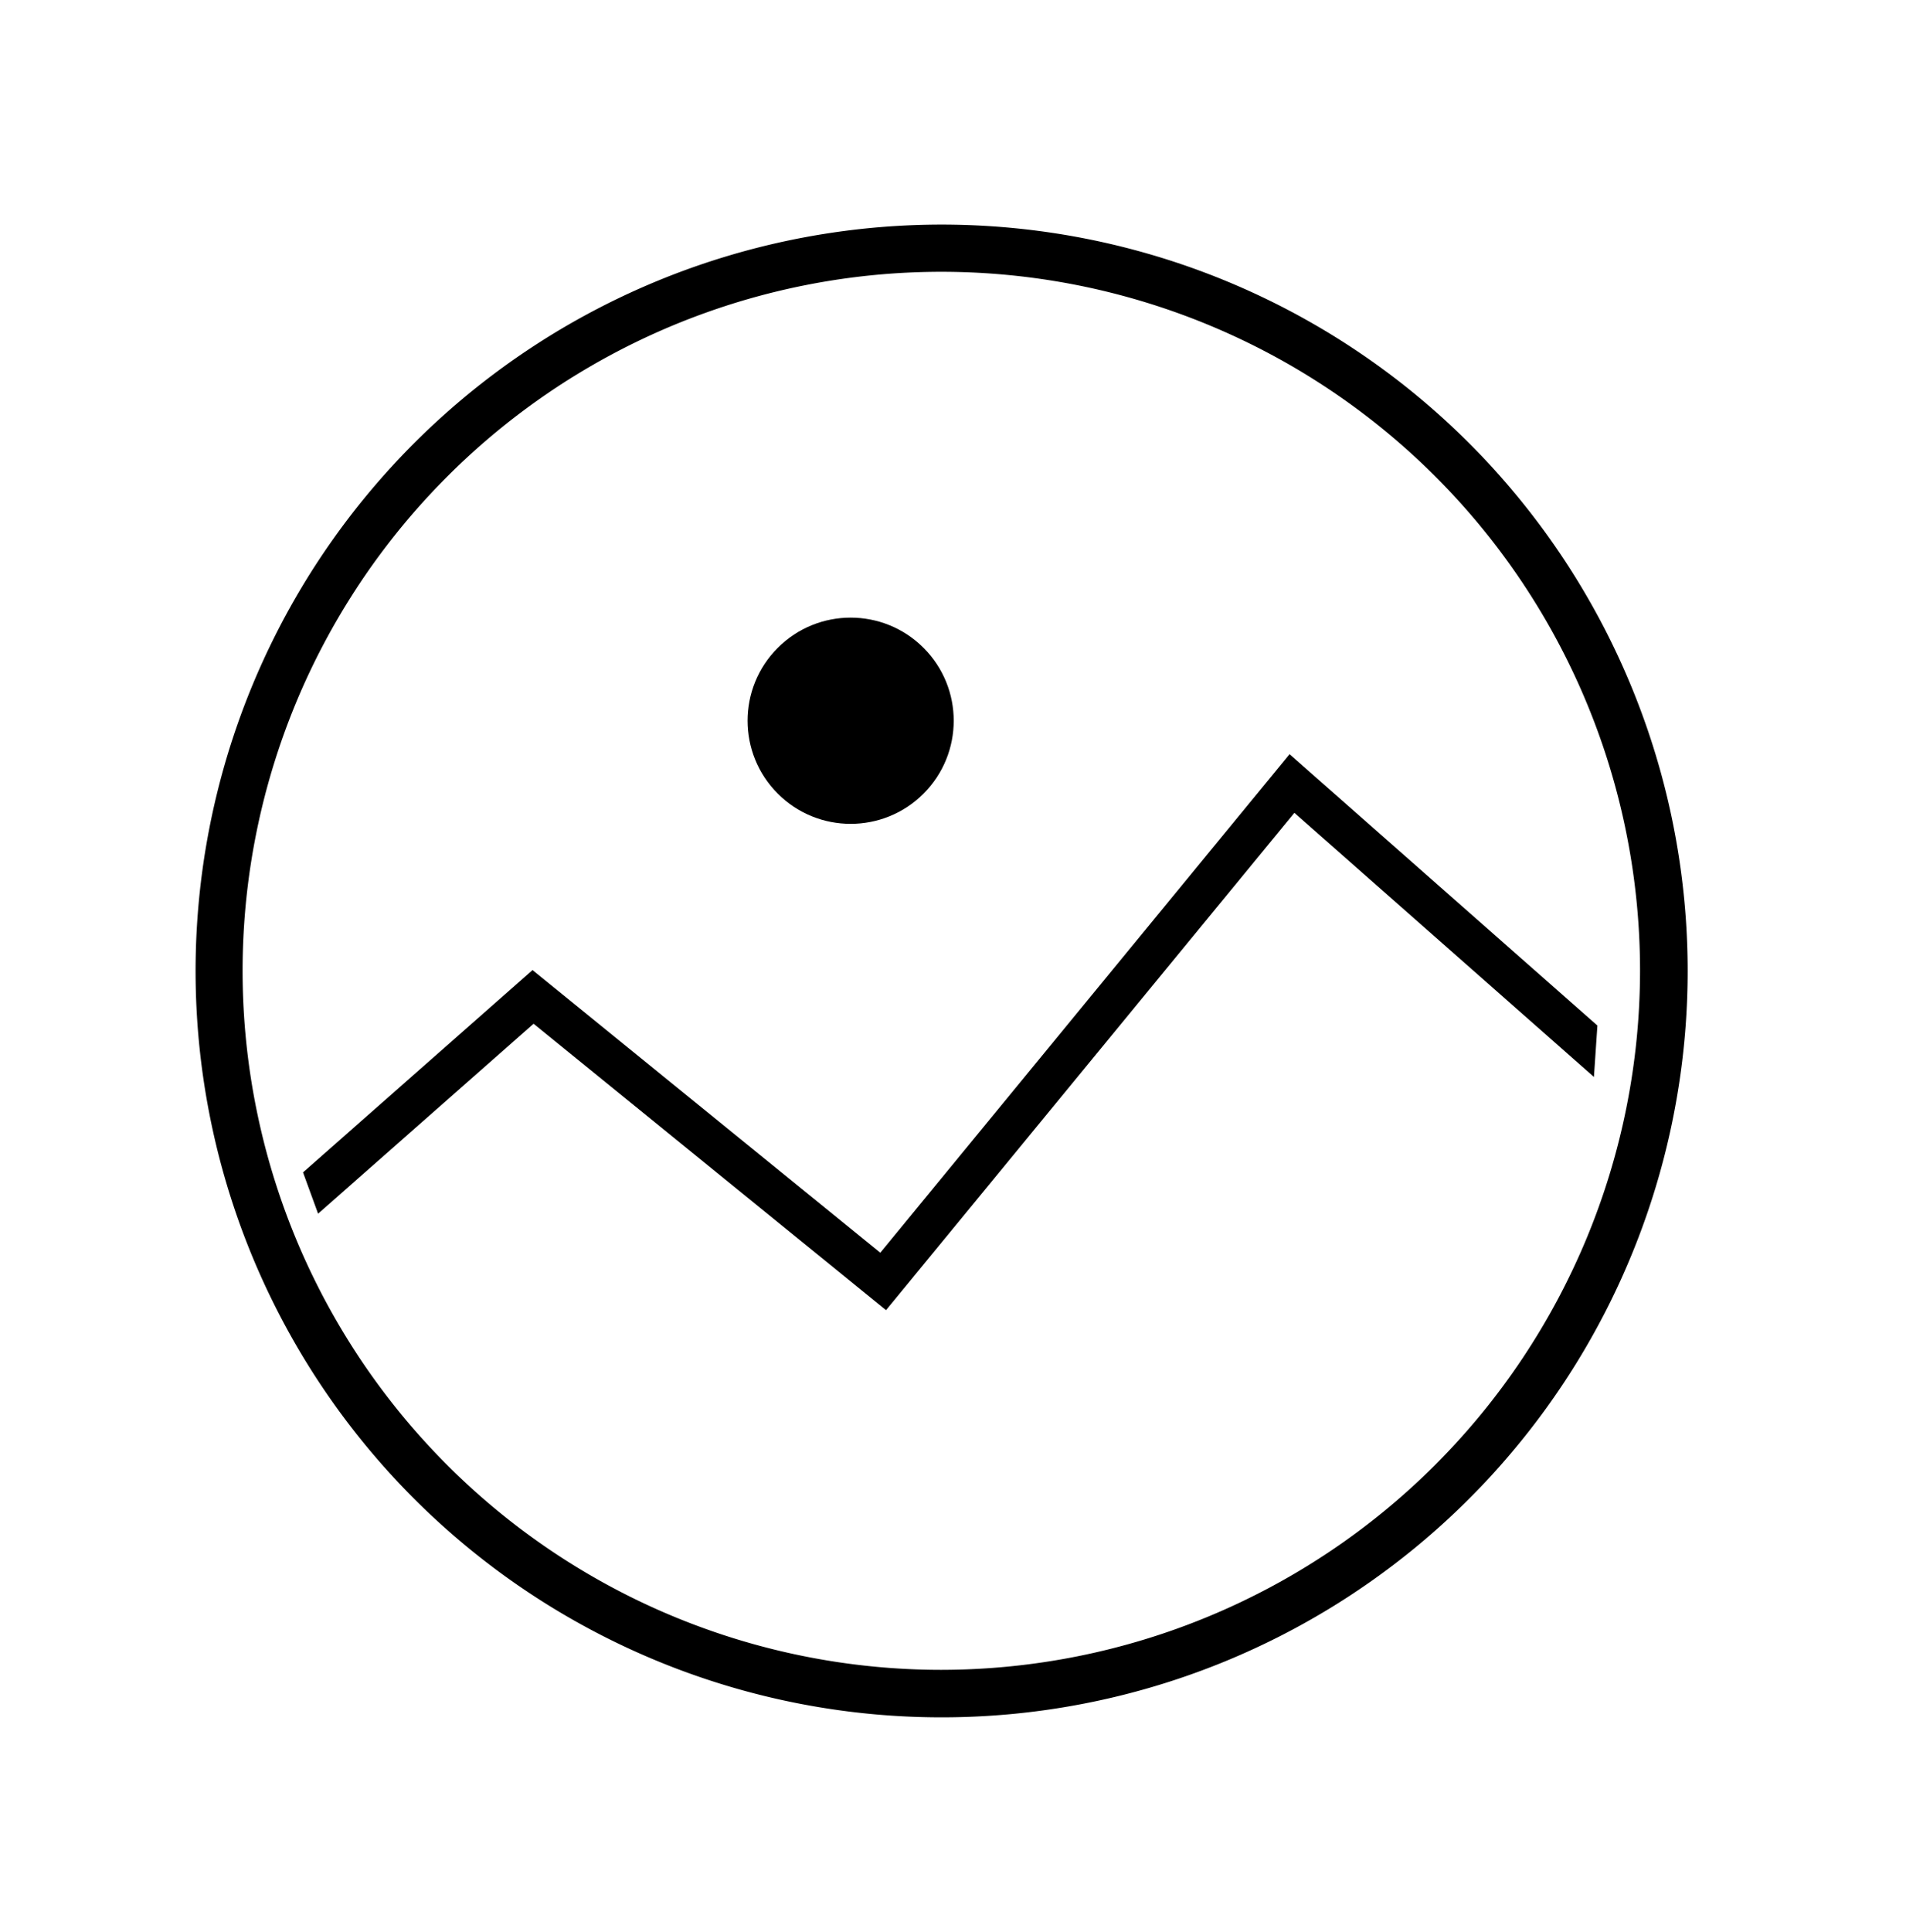
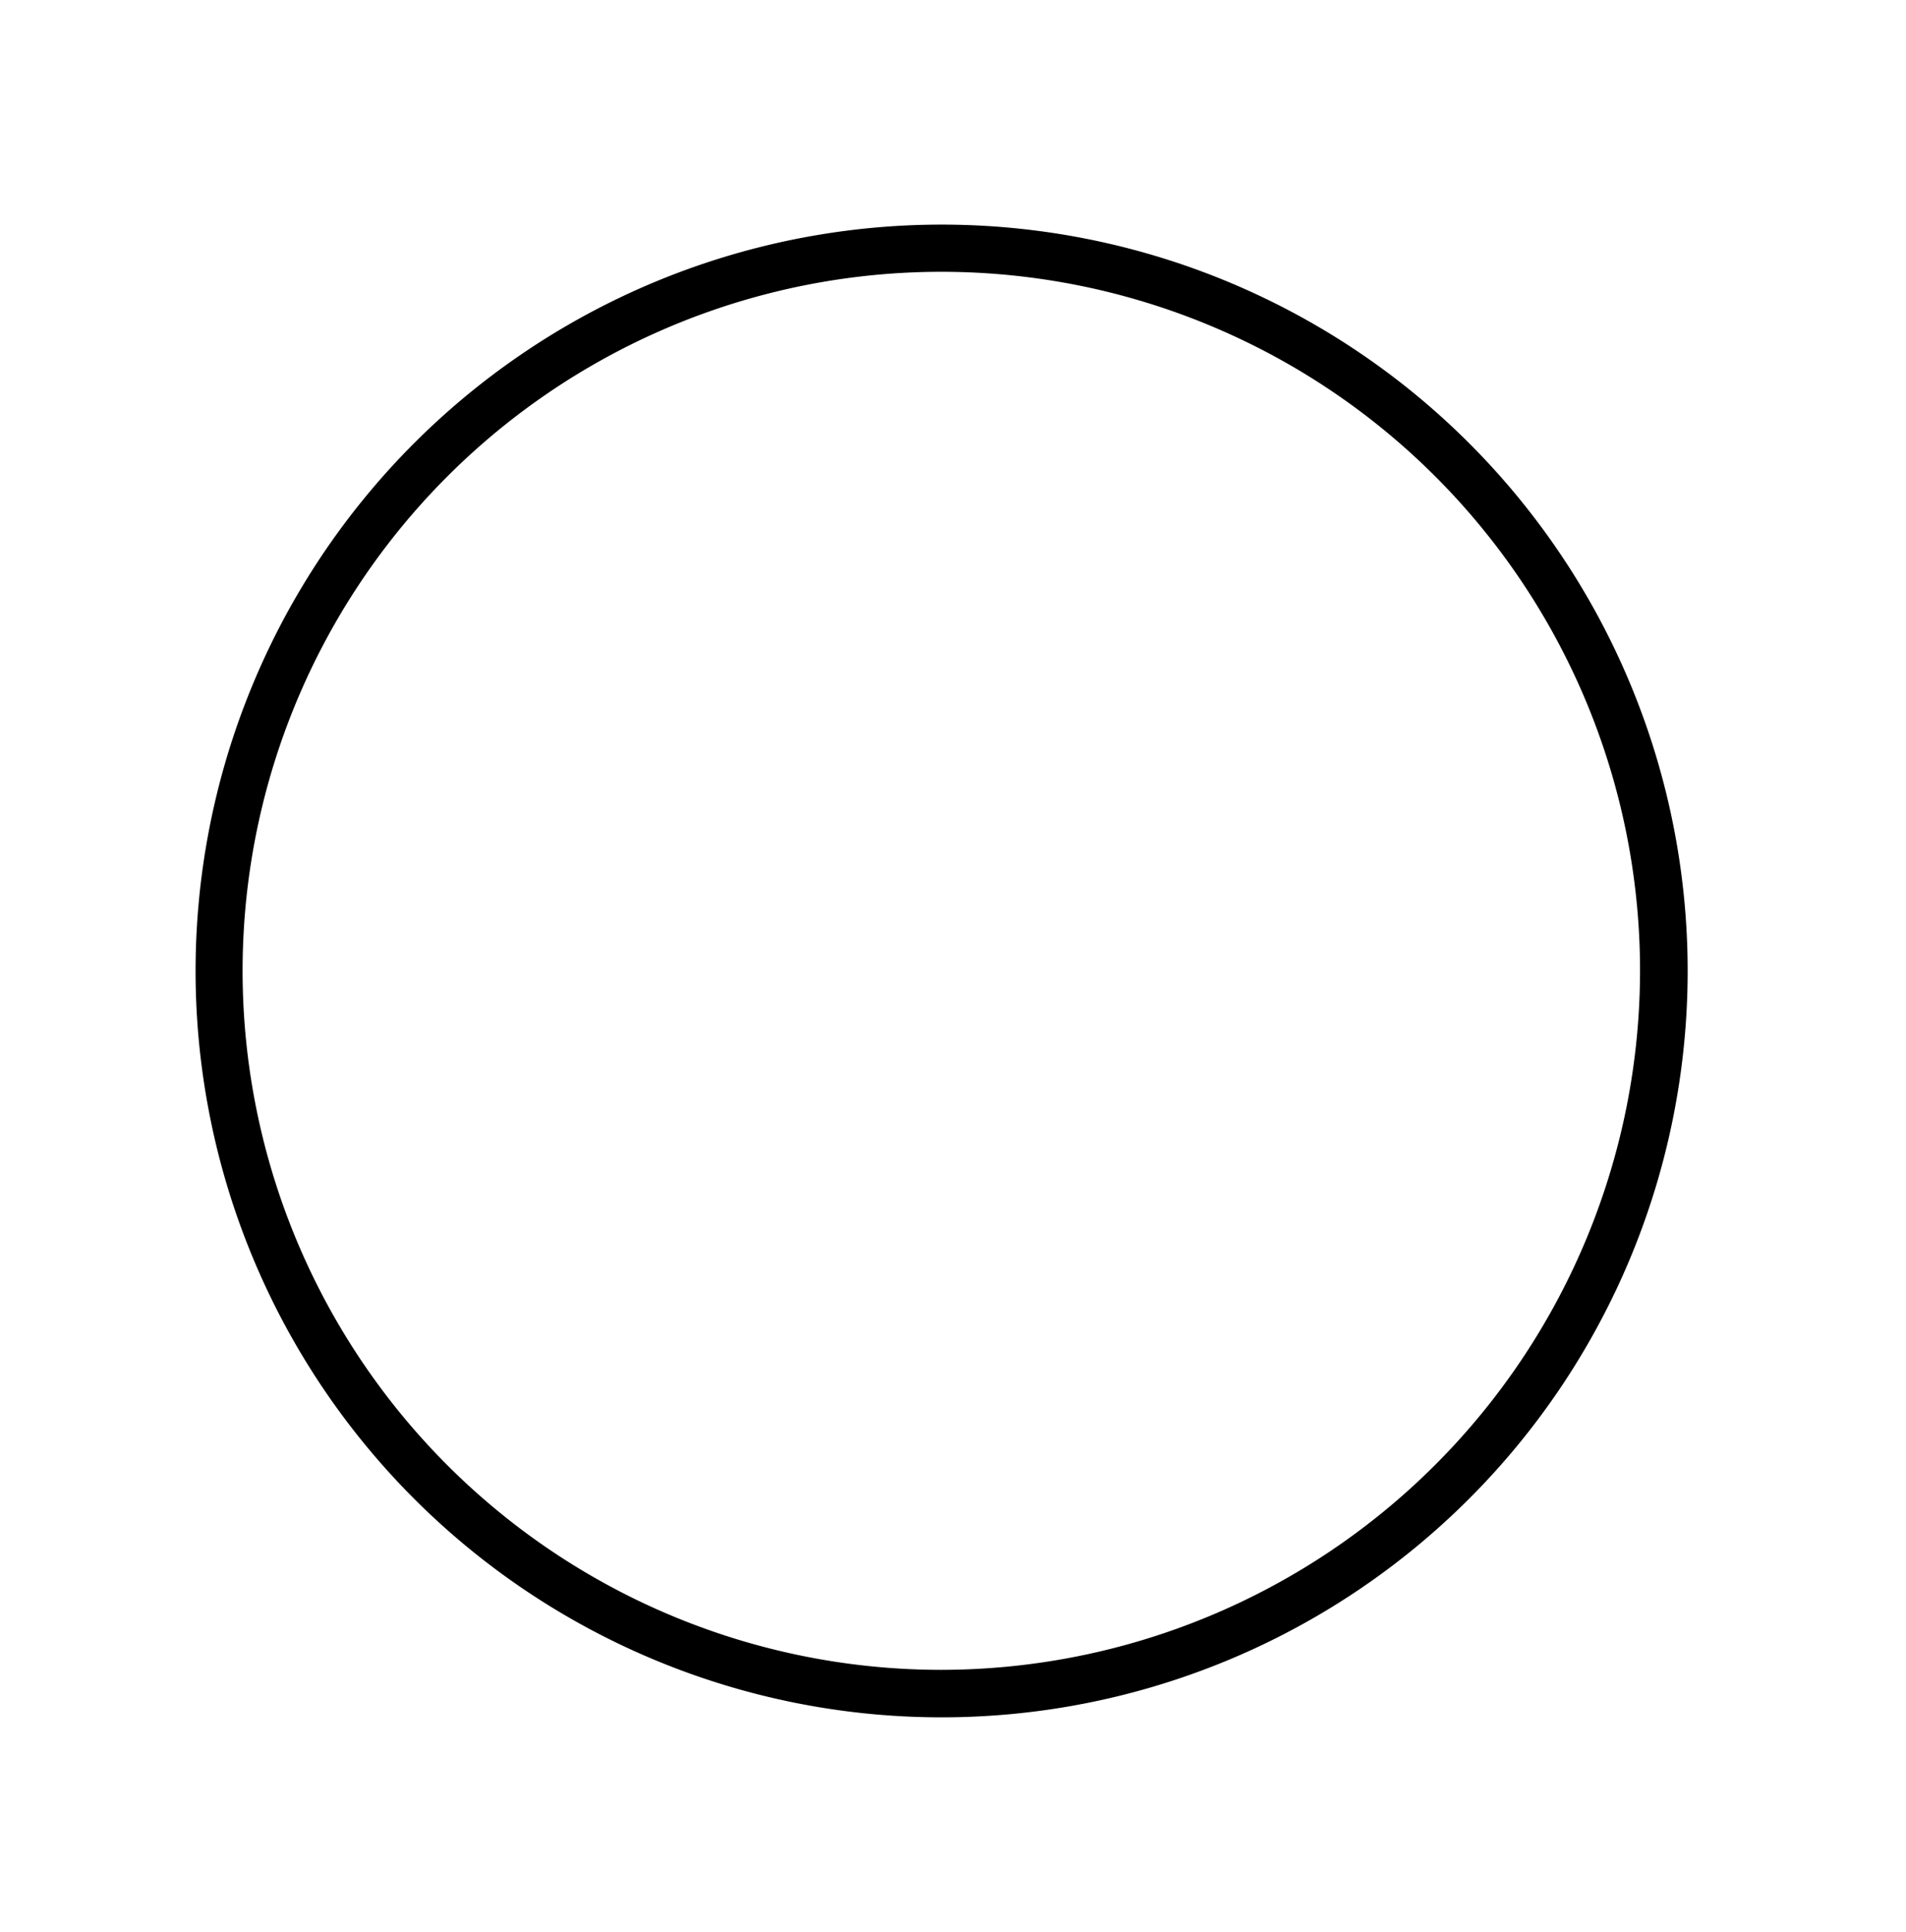
<svg xmlns="http://www.w3.org/2000/svg" id="Layer_1" data-name="Layer 1" viewBox="0 0 126.49 128.15">
  <title>Artboard 26 copy</title>
-   <path d="M62.47,14.9A49.51,49.51,0,1,0,112,64.41,49.51,49.51,0,0,0,62.47,14.9Zm0,95.87a46.37,46.37,0,1,1,46.37-46.36A46.42,46.42,0,0,1,62.47,110.77Z" />
-   <circle cx="56.45" cy="47.81" r="6.84" transform="translate(-17.27 53.92) rotate(-45)" />
-   <polygon points="85.58 50.03 58.42 83.1 35.34 64.35 20.11 77.77 21.11 80.51 35.41 67.91 58.8 86.91 85.9 53.92 105.78 71.44 106.01 68.03 85.58 50.03" />
+   <path d="M62.47,14.9A49.51,49.51,0,1,0,112,64.41,49.51,49.51,0,0,0,62.47,14.9m0,95.87a46.37,46.37,0,1,1,46.37-46.36A46.42,46.42,0,0,1,62.47,110.77Z" />
</svg>